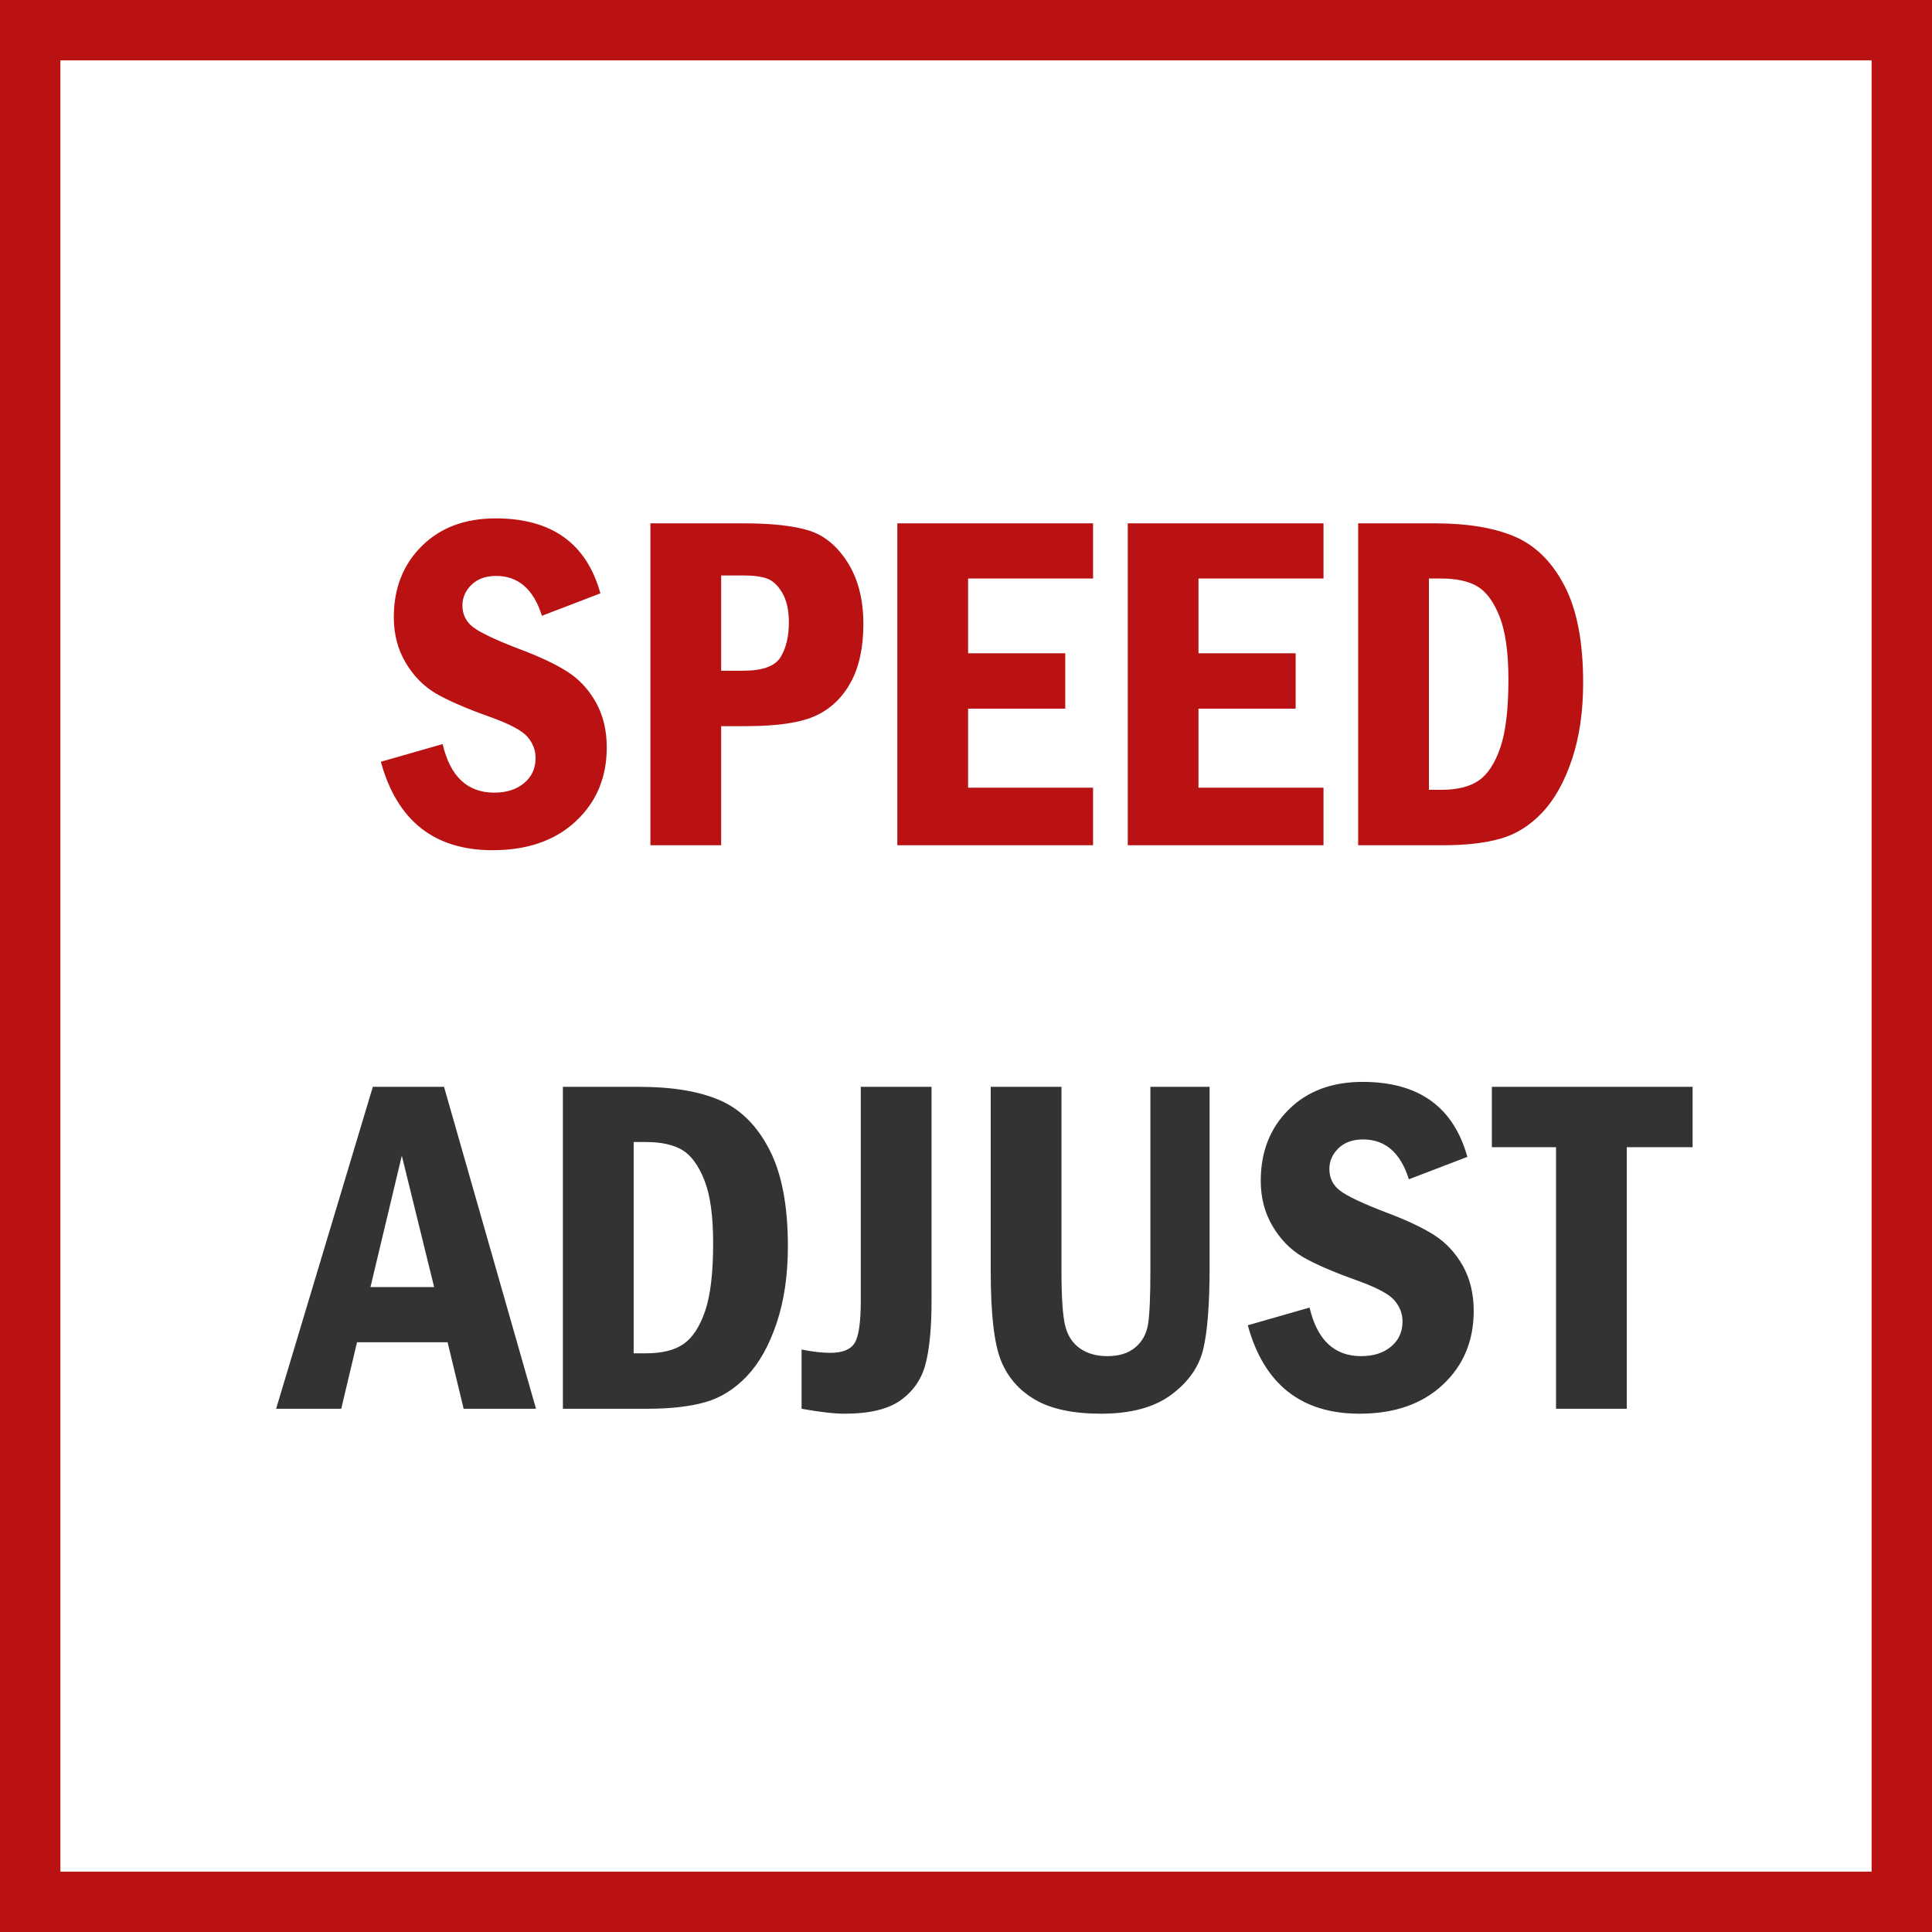
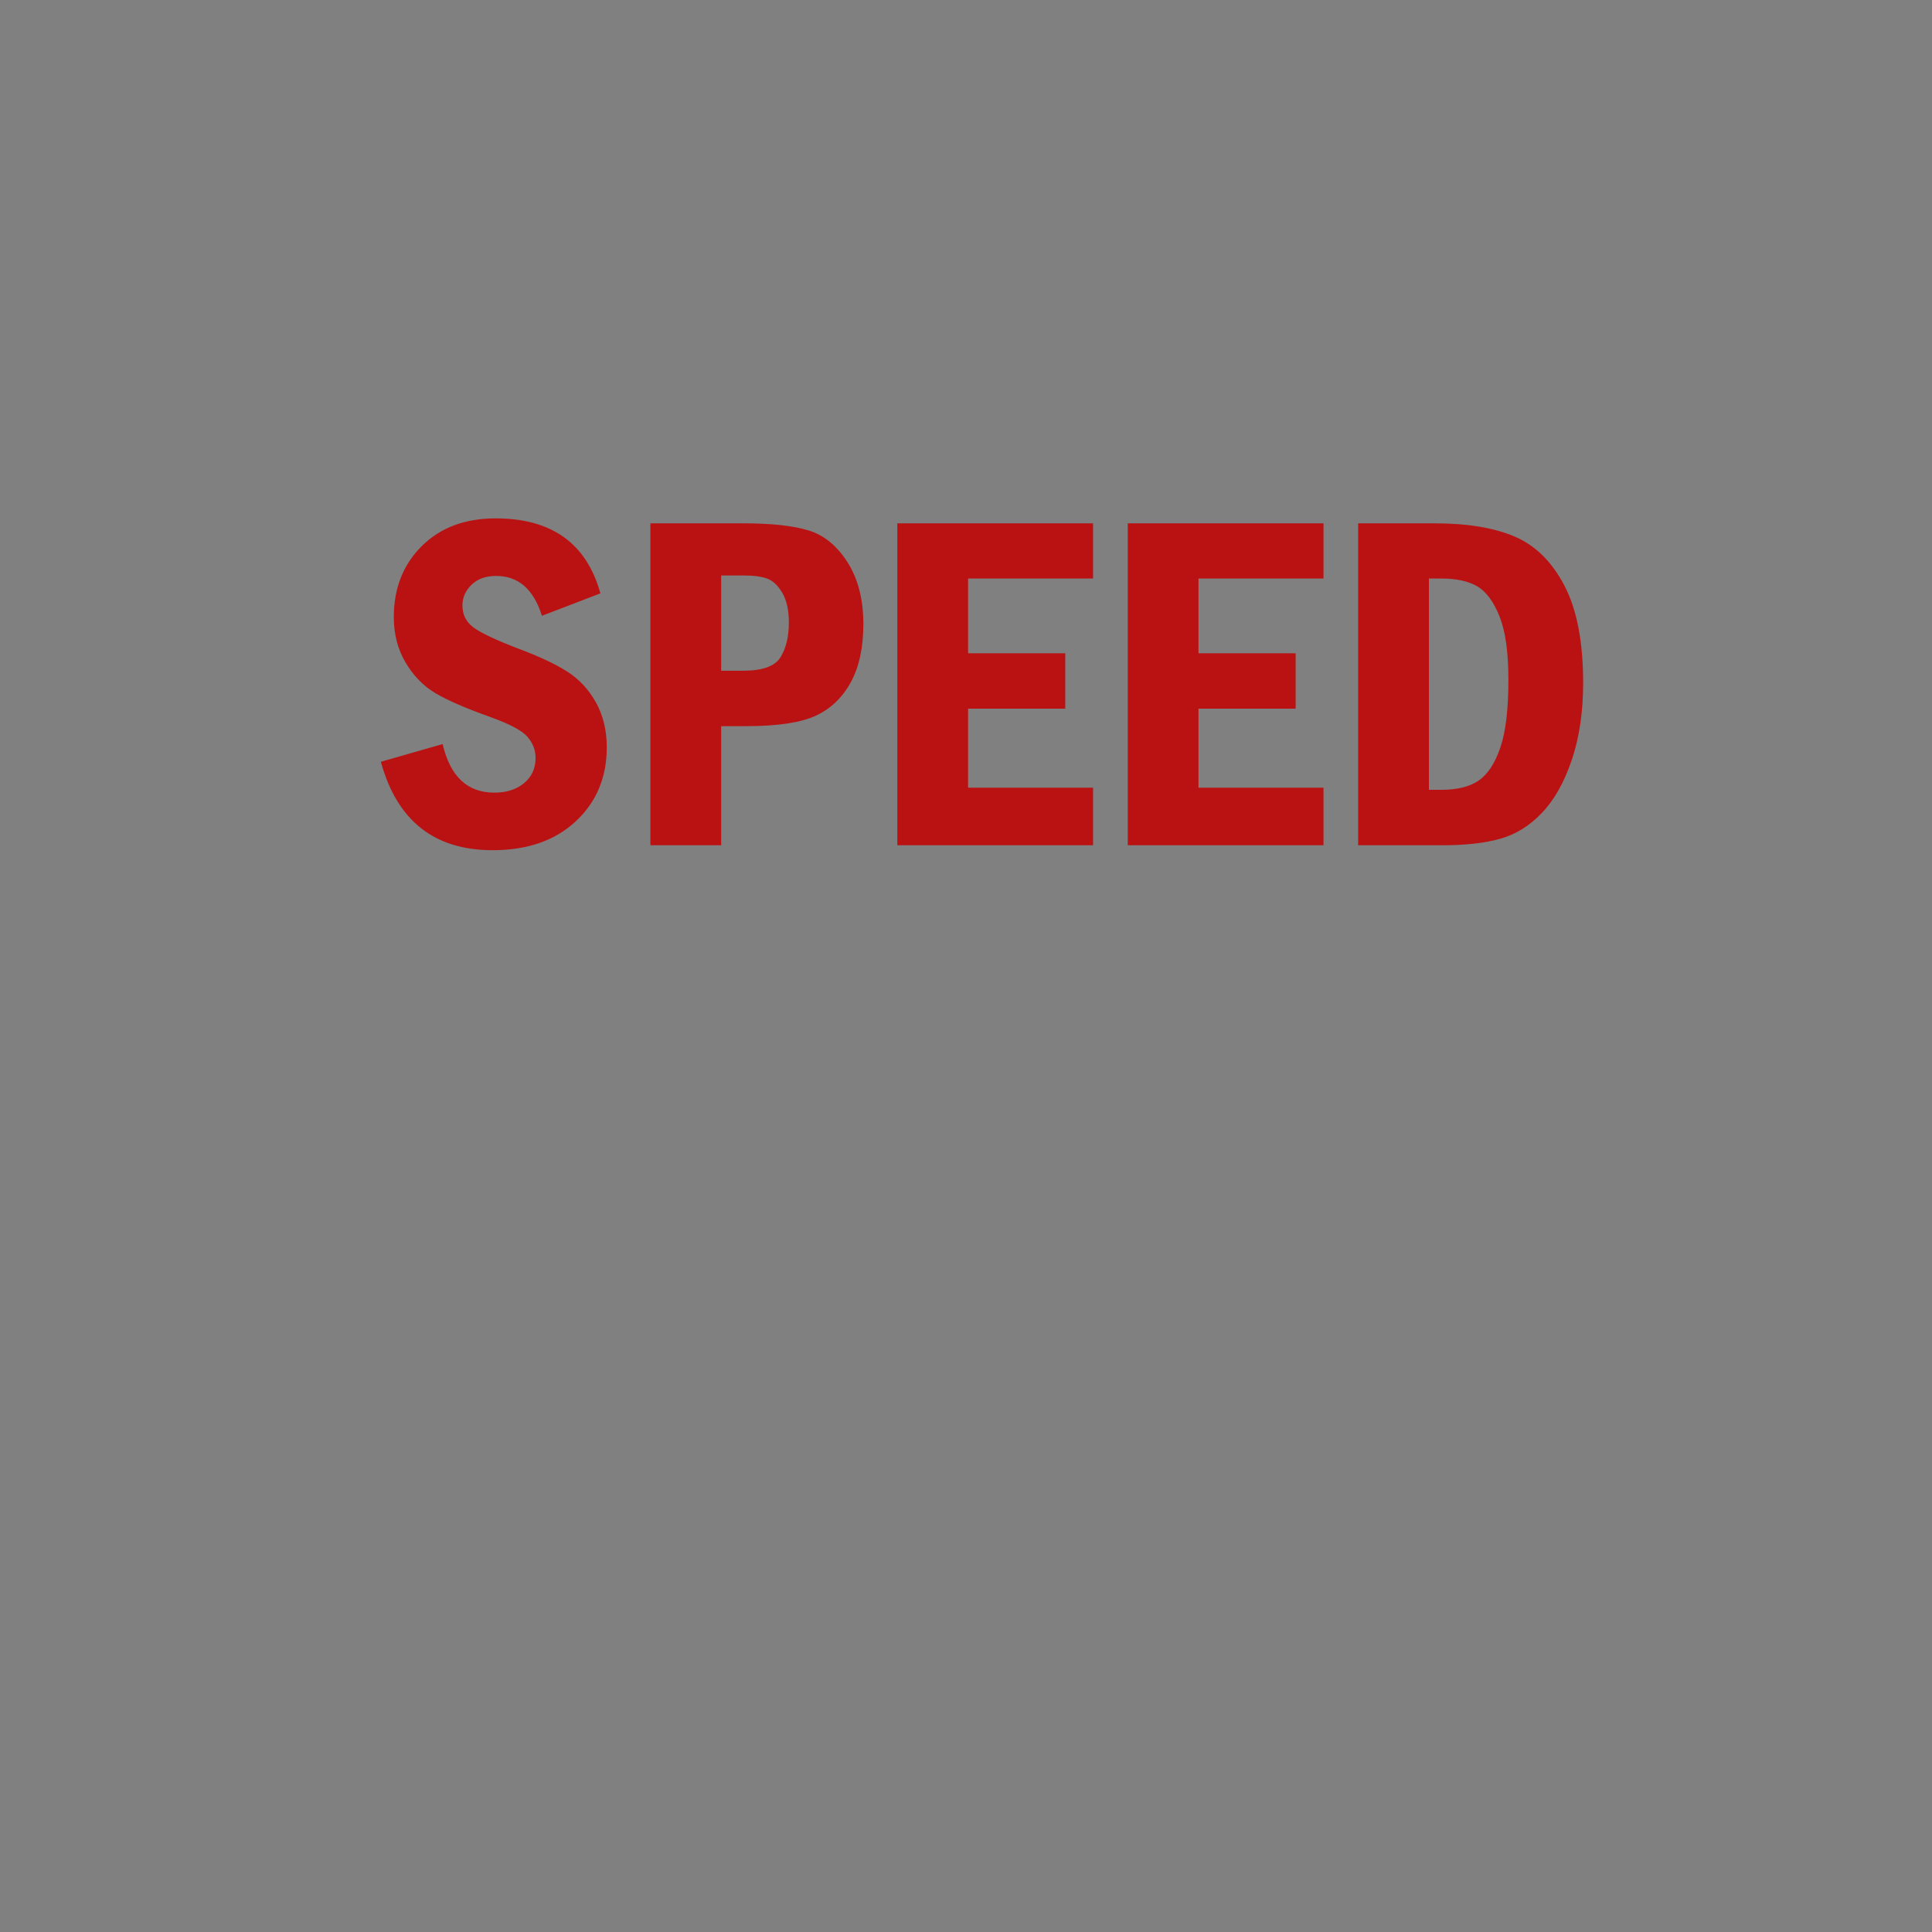
<svg xmlns="http://www.w3.org/2000/svg" width="48" height="48" viewBox="0 0 48 48" fill="none">
  <rect x="0" y="0" width="48" height="48" fill="#808080" stroke="none" />
-   <path d="M0.5 0.5H47.5V47.5H0.5V0.5Z" stroke-width="2" fill="white" stroke="#BA1212" />
-   <path d="M8.478 35L8.87 33.348H11.12L11.519 35H13.317L11.032 27.002H9.263L6.86 35H8.478ZM10.786 31.977H9.204L9.983 28.713L10.786 31.977ZM16.089 35C16.663 35 17.142 34.945 17.524 34.836C17.907 34.727 18.251 34.512 18.556 34.191C18.86 33.871 19.106 33.433 19.294 32.876C19.481 32.319 19.575 31.682 19.575 30.963C19.575 29.951 19.421 29.148 19.112 28.555C18.804 27.961 18.393 27.554 17.879 27.333C17.365 27.112 16.698 27.002 15.878 27.002H13.985V35H16.089ZM16.042 33.623H15.743V28.373H16.042C16.425 28.373 16.727 28.439 16.947 28.569C17.168 28.7 17.352 28.949 17.498 29.316C17.645 29.684 17.718 30.207 17.718 30.887C17.718 31.621 17.651 32.183 17.519 32.571C17.386 32.96 17.208 33.232 16.985 33.389C16.763 33.545 16.448 33.623 16.042 33.623ZM20.987 35.123C21.601 35.123 22.064 35.012 22.376 34.789C22.689 34.566 22.895 34.267 22.994 33.89C23.094 33.513 23.144 32.986 23.144 32.31V27.002H21.386V32.31C21.386 32.846 21.336 33.196 21.236 33.362C21.137 33.528 20.933 33.611 20.624 33.611C20.433 33.611 20.196 33.584 19.915 33.529V35C20.364 35.082 20.722 35.123 20.987 35.123ZM27.356 35.123C28.099 35.123 28.682 34.965 29.105 34.648C29.529 34.332 29.793 33.953 29.896 33.512C30 33.07 30.052 32.4 30.052 31.502V27.002H28.581V31.572C28.581 32.221 28.561 32.664 28.523 32.902C28.483 33.141 28.378 33.332 28.206 33.477C28.034 33.621 27.802 33.693 27.509 33.693C27.239 33.693 27.012 33.628 26.826 33.497C26.641 33.366 26.519 33.174 26.46 32.92C26.401 32.666 26.372 32.217 26.372 31.572V27.002H24.614V31.572C24.614 32.635 24.698 33.376 24.866 33.796C25.034 34.216 25.317 34.542 25.716 34.774C26.114 35.007 26.661 35.123 27.356 35.123ZM33.778 35.123C34.642 35.123 35.33 34.884 35.844 34.405C36.357 33.927 36.614 33.315 36.614 32.568C36.614 32.143 36.523 31.769 36.342 31.446C36.16 31.124 35.922 30.869 35.627 30.682C35.332 30.494 34.927 30.305 34.411 30.113C33.845 29.895 33.473 29.718 33.295 29.583C33.117 29.448 33.028 29.268 33.028 29.041C33.028 28.846 33.103 28.675 33.254 28.528C33.404 28.382 33.608 28.309 33.866 28.309C34.417 28.309 34.796 28.639 35.003 29.299L36.456 28.742C36.112 27.5 35.245 26.879 33.855 26.879C33.093 26.879 32.48 27.108 32.018 27.567C31.555 28.026 31.323 28.615 31.323 29.334C31.323 29.756 31.421 30.132 31.616 30.462C31.811 30.792 32.06 31.046 32.36 31.224C32.661 31.401 33.118 31.6 33.731 31.818C34.208 31.99 34.513 32.153 34.645 32.308C34.778 32.462 34.845 32.637 34.845 32.832C34.845 33.09 34.75 33.298 34.56 33.456C34.371 33.614 34.124 33.693 33.819 33.693C33.151 33.693 32.724 33.291 32.536 32.486L31.001 32.926C31.403 34.391 32.329 35.123 33.778 35.123ZM40.417 35V28.502H42.052V27.002H37.065V28.502H38.659V35H40.417Z" fill="#333333" />
  <path d="M12.239 21.123C13.102 21.123 13.791 20.884 14.305 20.405C14.818 19.927 15.075 19.314 15.075 18.568C15.075 18.143 14.984 17.769 14.803 17.446C14.621 17.124 14.383 16.869 14.088 16.682C13.793 16.494 13.388 16.305 12.872 16.113C12.306 15.895 11.934 15.718 11.756 15.583C11.578 15.448 11.489 15.268 11.489 15.041C11.489 14.846 11.565 14.675 11.715 14.528C11.865 14.382 12.069 14.309 12.327 14.309C12.878 14.309 13.257 14.639 13.464 15.299L14.917 14.742C14.573 13.5 13.706 12.879 12.315 12.879C11.554 12.879 10.941 13.108 10.479 13.567C10.016 14.026 9.784 14.615 9.784 15.334C9.784 15.756 9.882 16.132 10.077 16.462C10.273 16.792 10.521 17.046 10.821 17.224C11.122 17.401 11.579 17.6 12.192 17.818C12.669 17.99 12.974 18.153 13.106 18.308C13.239 18.462 13.306 18.637 13.306 18.832C13.306 19.09 13.211 19.298 13.021 19.456C12.832 19.614 12.585 19.693 12.28 19.693C11.612 19.693 11.185 19.291 10.997 18.486L9.462 18.926C9.864 20.391 10.79 21.123 12.239 21.123ZM17.917 21V18.041H18.538C19.311 18.041 19.885 17.956 20.258 17.786C20.631 17.616 20.923 17.34 21.134 16.957C21.345 16.574 21.45 16.09 21.45 15.504C21.45 14.895 21.319 14.384 21.058 13.972C20.796 13.56 20.473 13.295 20.088 13.178C19.703 13.06 19.161 13.002 18.462 13.002H16.159V21H17.917ZM18.462 16.664H17.917V14.297H18.462C18.72 14.297 18.92 14.323 19.062 14.376C19.205 14.429 19.33 14.548 19.438 14.733C19.545 14.919 19.599 15.162 19.599 15.463C19.599 15.818 19.529 16.107 19.391 16.33C19.252 16.553 18.942 16.664 18.462 16.664ZM27.157 21V19.57H24.052V17.607H26.466V16.23H24.052V14.373H27.157V13.002H22.294V21H27.157ZM32.882 21V19.57H29.776V17.607H32.19V16.23H29.776V14.373H32.882V13.002H28.019V21H32.882ZM35.847 21C36.421 21 36.899 20.945 37.282 20.836C37.665 20.727 38.009 20.512 38.313 20.191C38.618 19.871 38.864 19.433 39.052 18.876C39.239 18.319 39.333 17.682 39.333 16.963C39.333 15.951 39.179 15.148 38.87 14.555C38.562 13.961 38.15 13.554 37.637 13.333C37.123 13.112 36.456 13.002 35.636 13.002H33.743V21H35.847ZM35.8 19.623H35.501V14.373H35.8C36.183 14.373 36.484 14.438 36.705 14.569C36.926 14.7 37.109 14.949 37.256 15.316C37.402 15.684 37.476 16.207 37.476 16.887C37.476 17.621 37.409 18.183 37.276 18.571C37.144 18.96 36.966 19.232 36.743 19.389C36.52 19.545 36.206 19.623 35.8 19.623Z" fill="#BA1212" />
</svg>